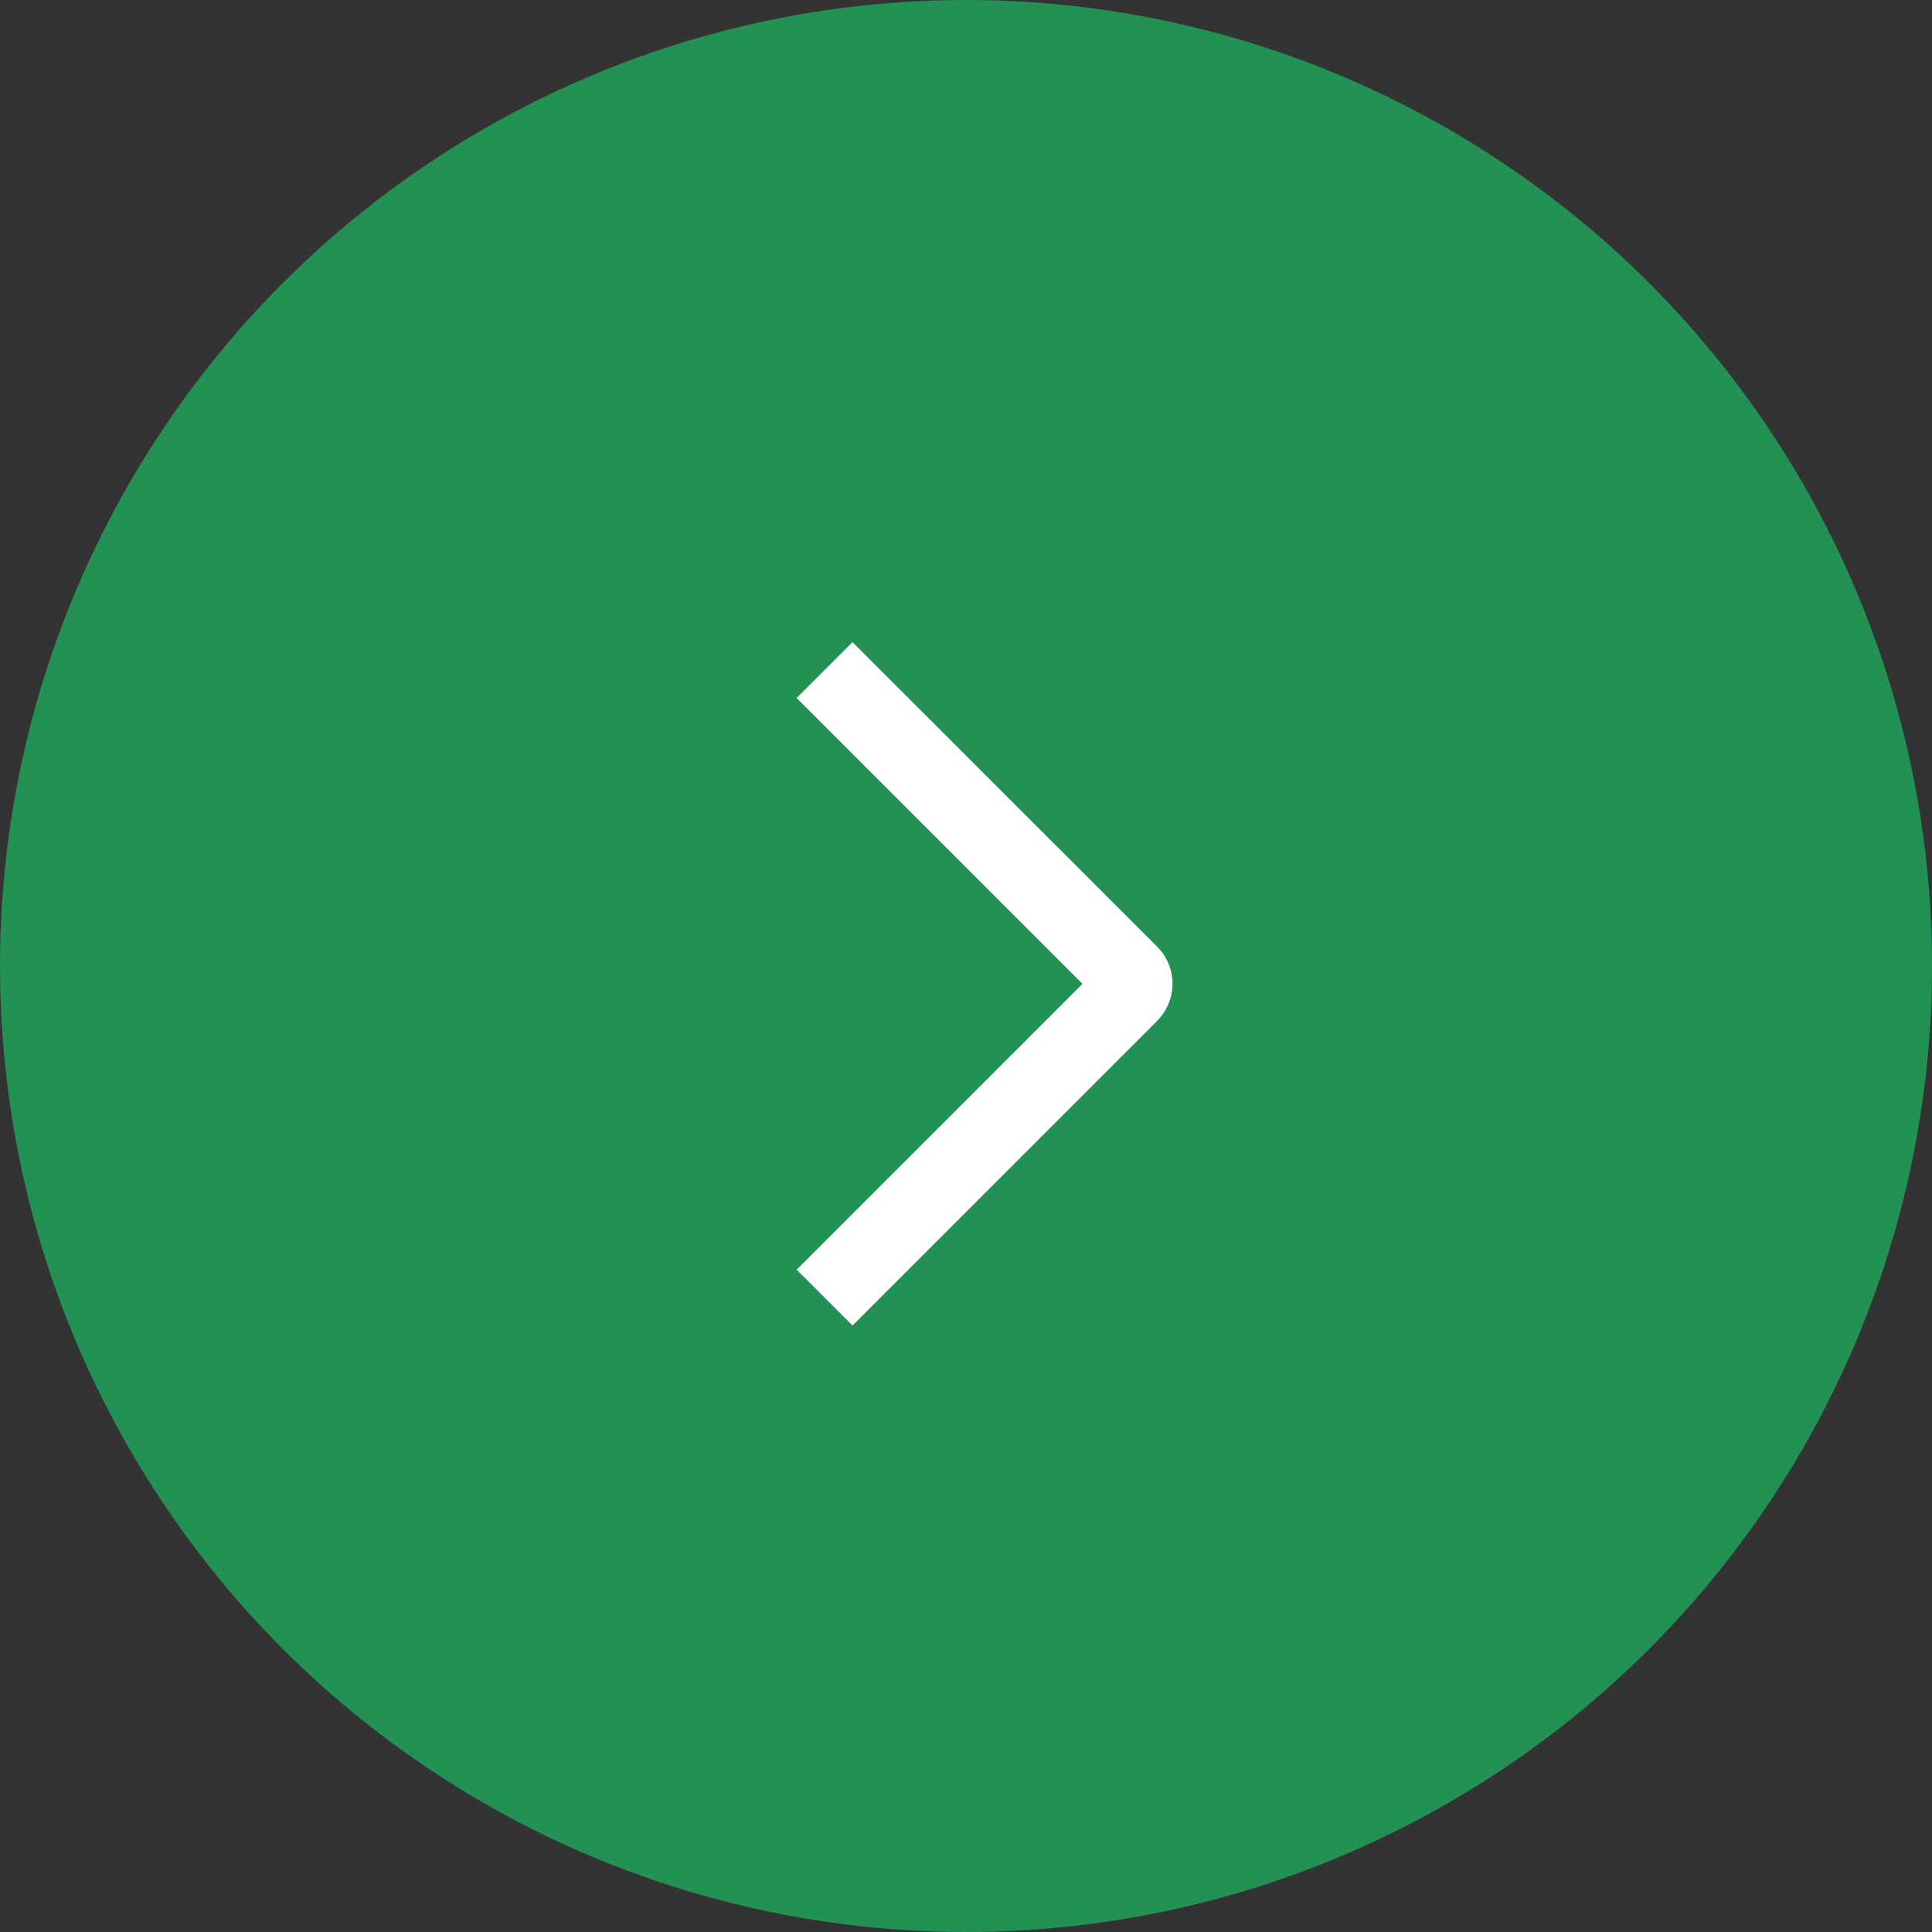
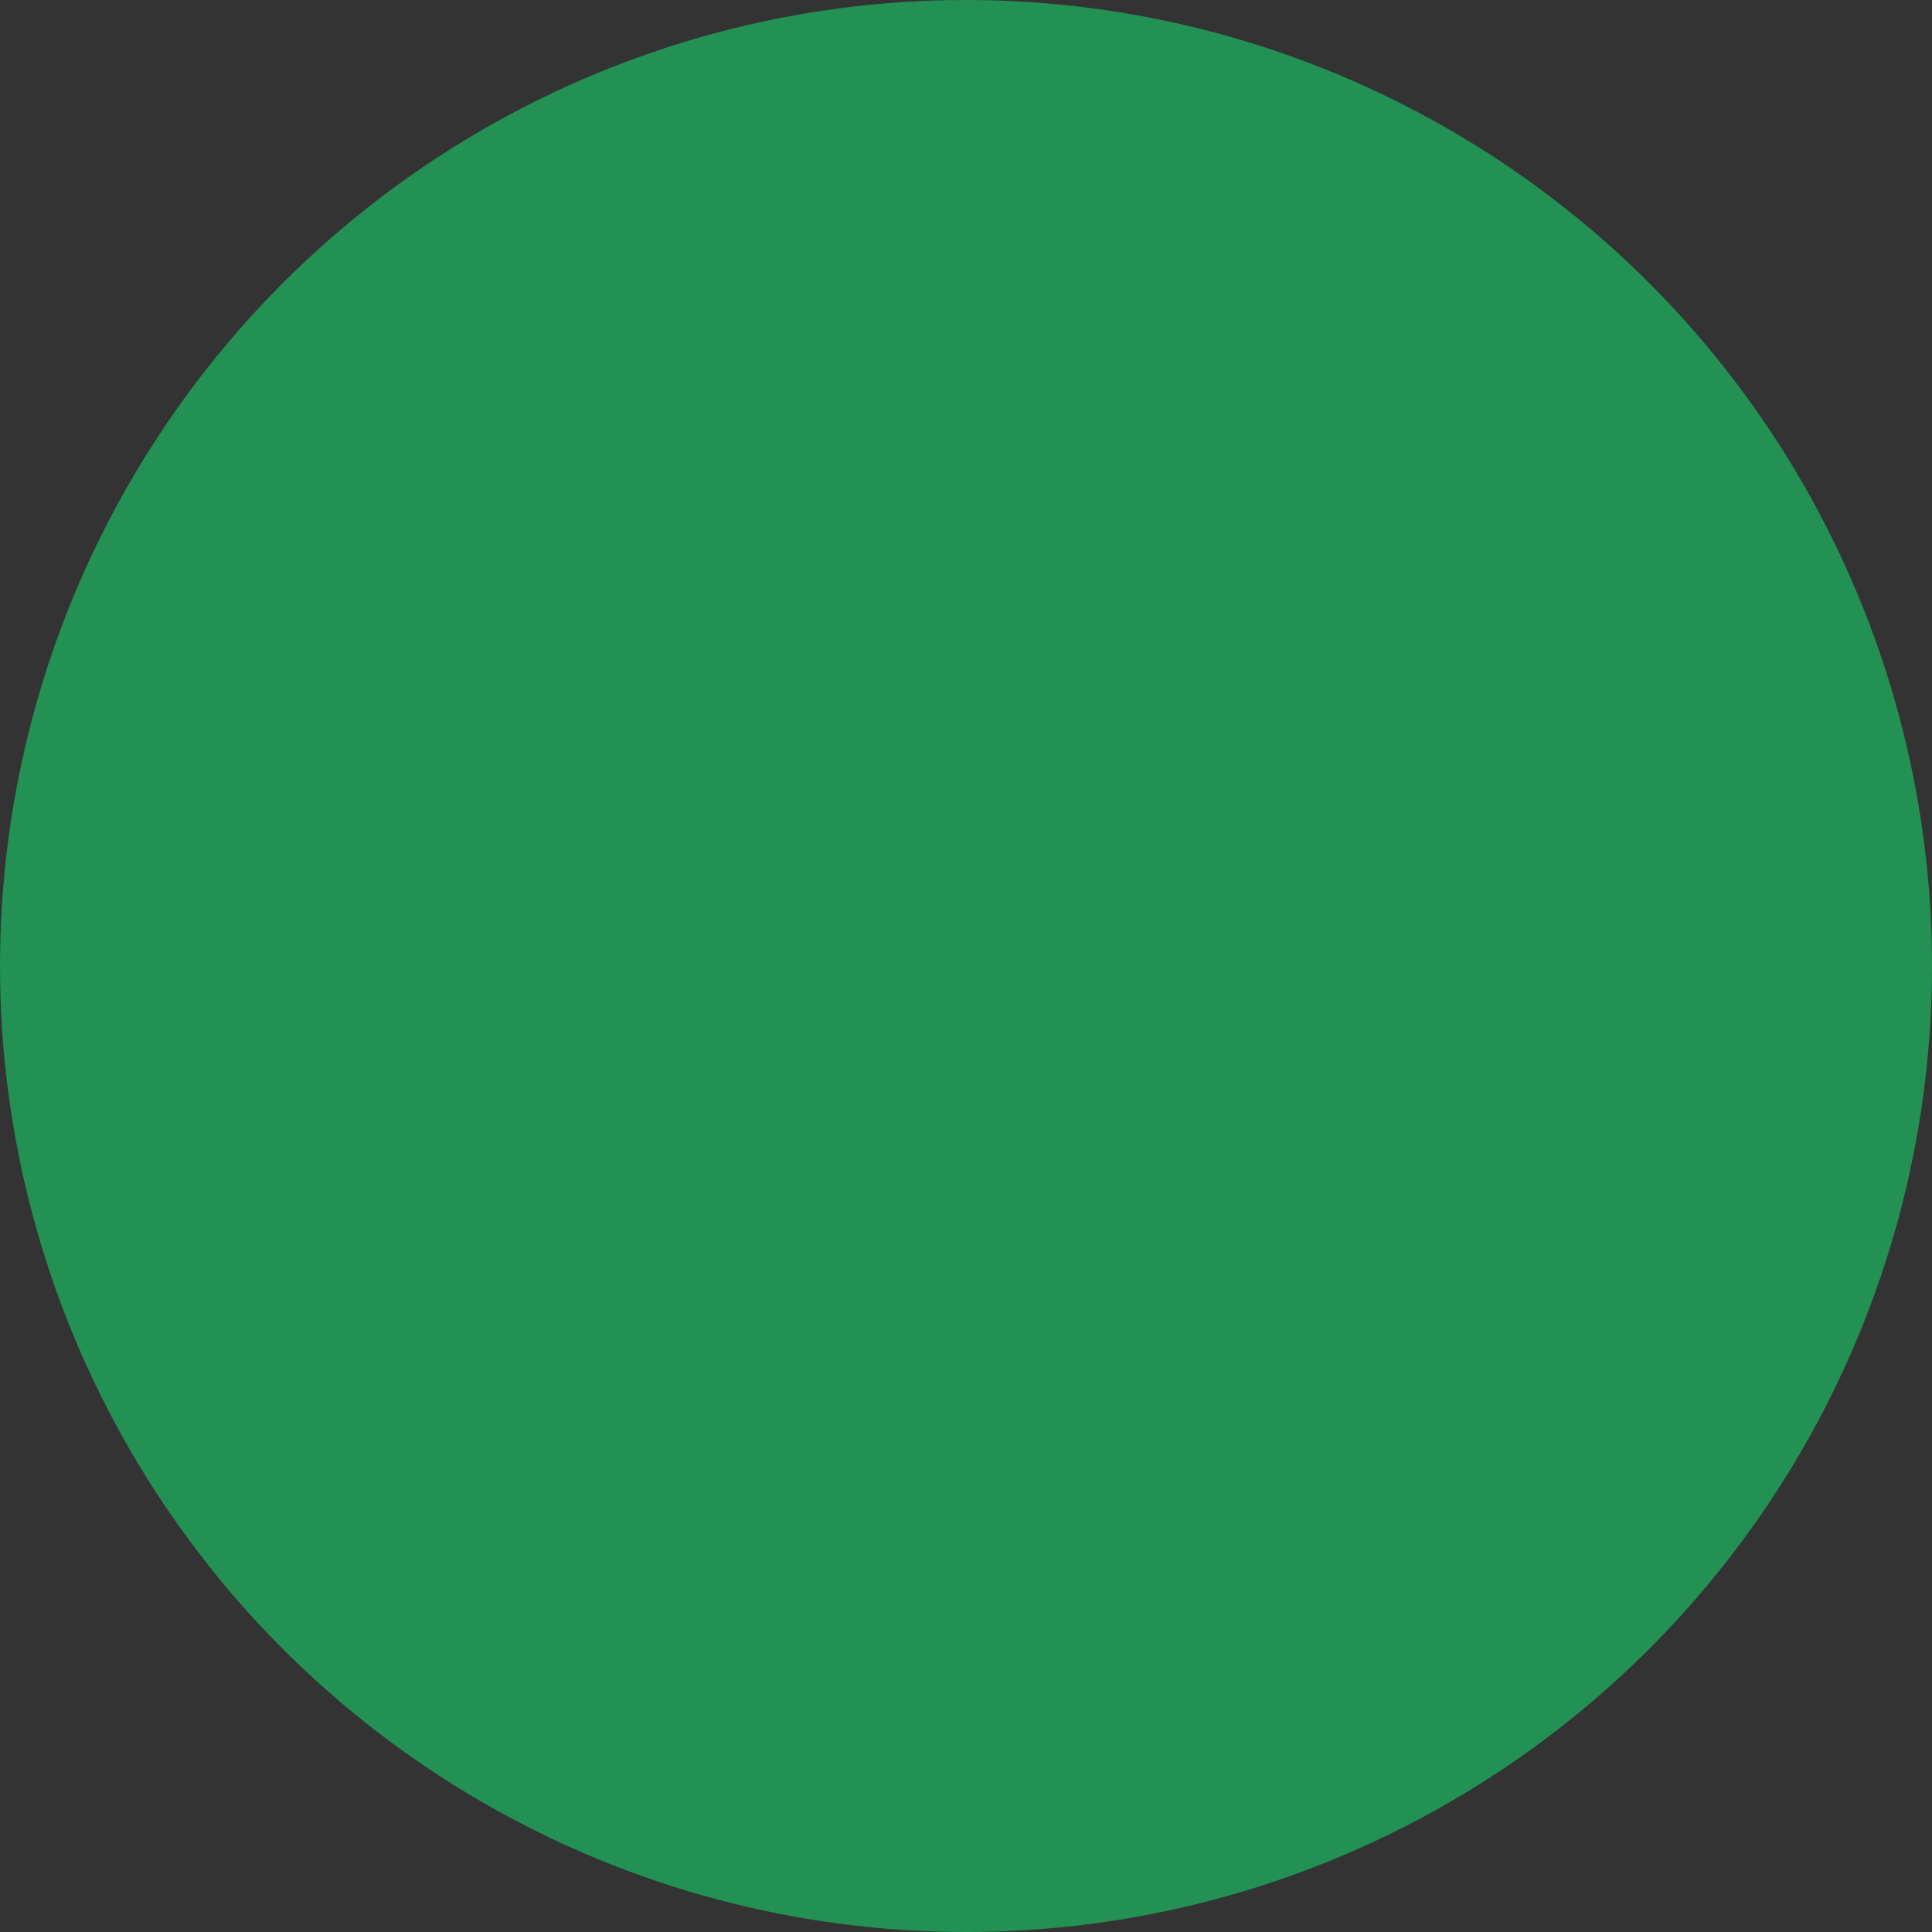
<svg xmlns="http://www.w3.org/2000/svg" width="65" height="65" viewBox="0 0 65 65" fill="none">
  <rect x="0" y="0" width="65" height="65" fill="#333333" stroke="none" />
  <circle cx="32.5" cy="32.5" r="32.5" fill="#239054" />
-   <path d="M26.801 23.483L28.682 21.604L38.927 31.845C39.092 32.009 39.223 32.204 39.312 32.419C39.402 32.634 39.448 32.864 39.448 33.097C39.448 33.33 39.402 33.56 39.312 33.775C39.223 33.99 39.092 34.185 38.927 34.35L28.682 44.596L26.803 42.717L36.418 33.1L26.801 23.483Z" fill="white" />
</svg>